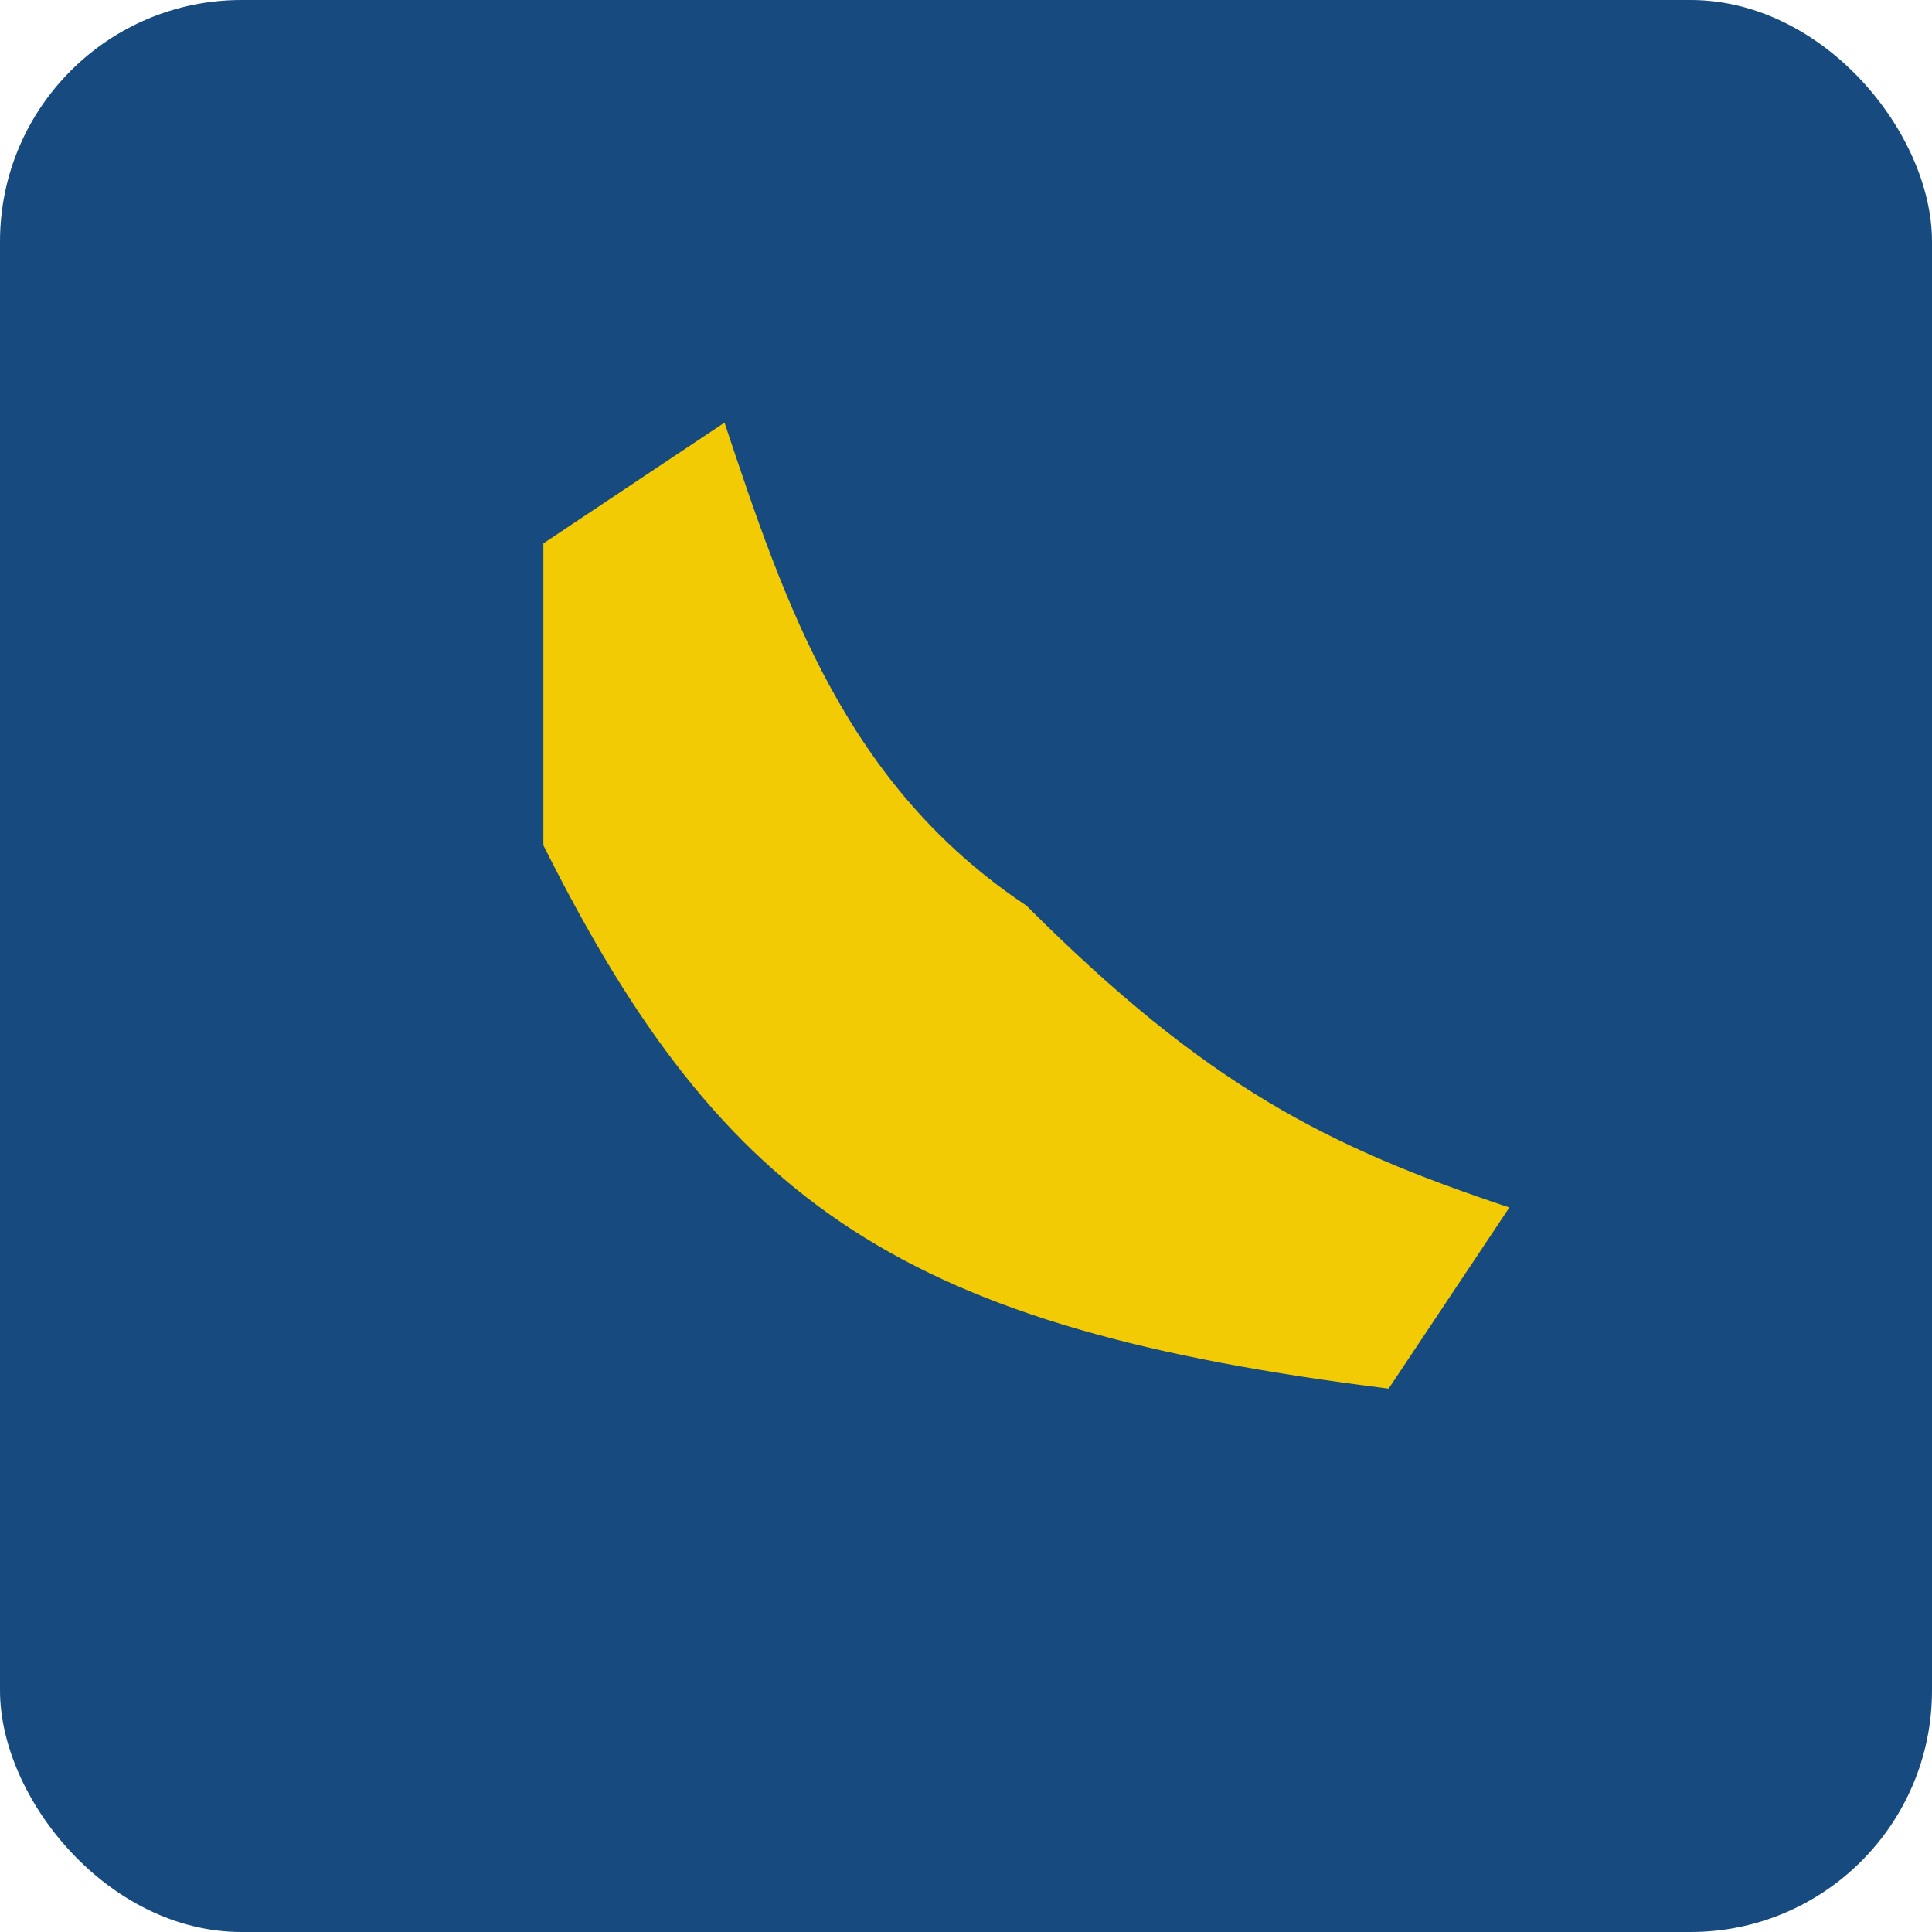
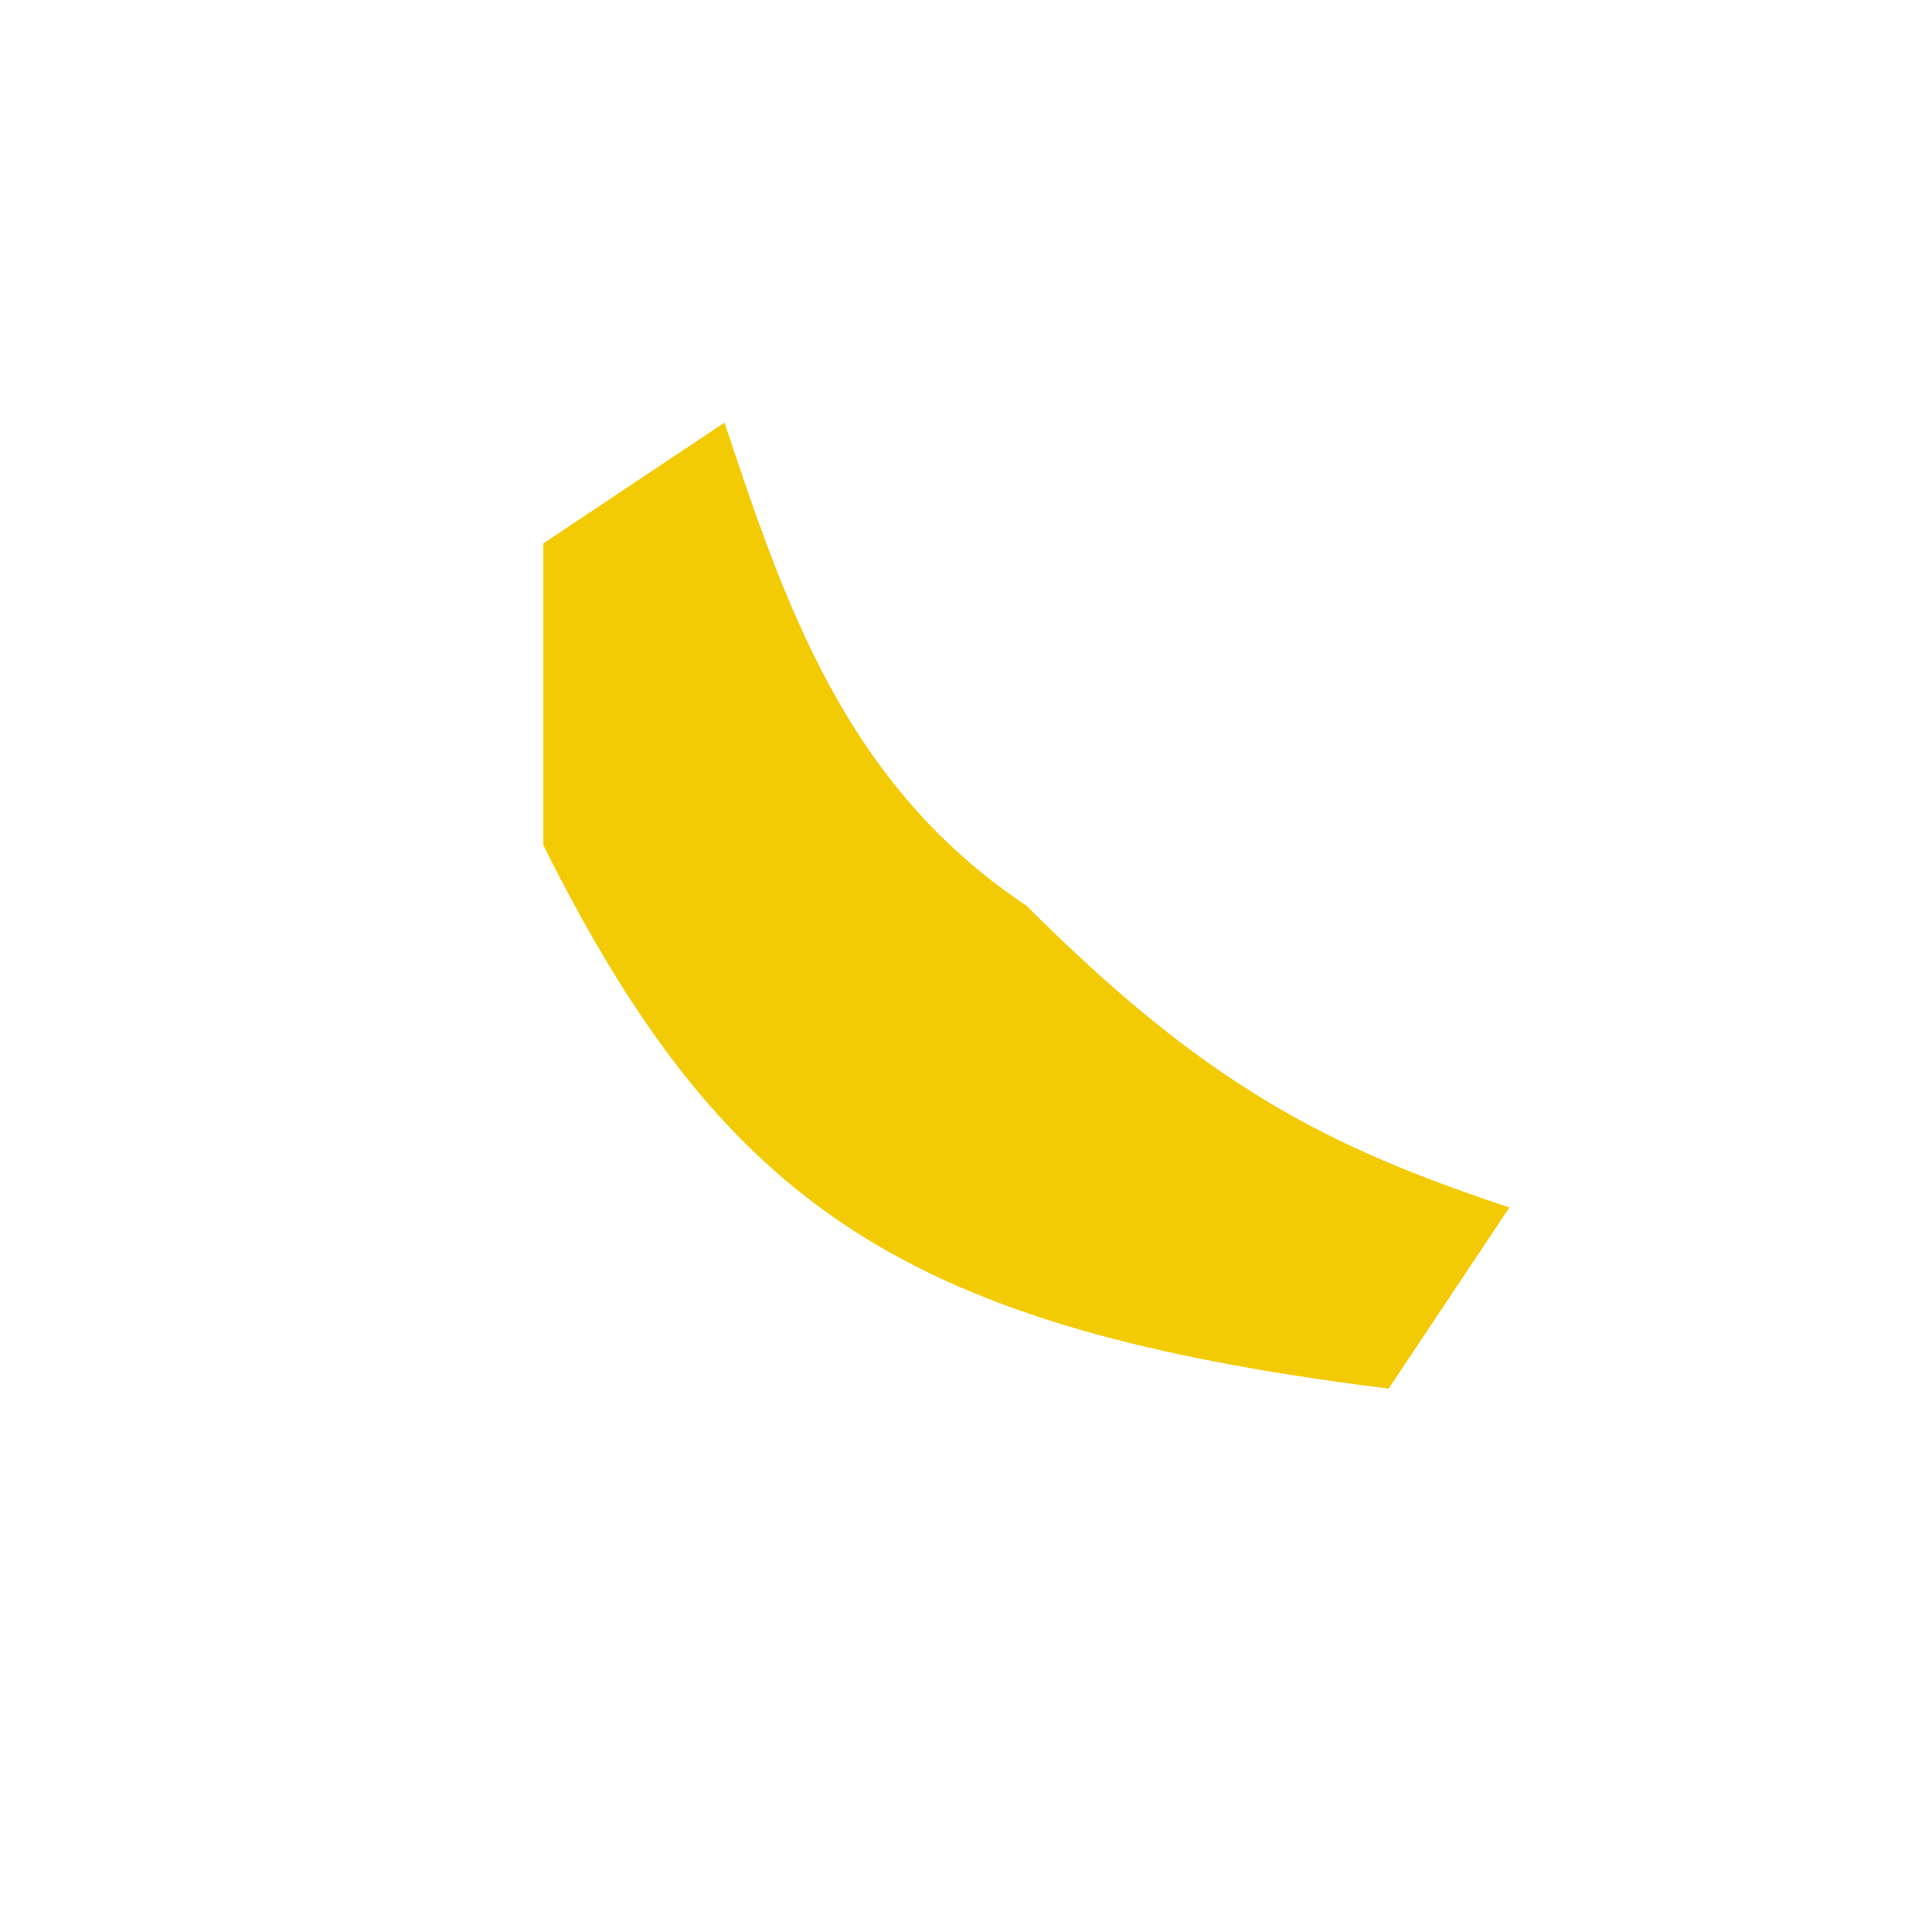
<svg xmlns="http://www.w3.org/2000/svg" width="32" height="32" viewBox="0 0 32 32">
-   <rect width="32" height="32" rx="4" fill="#174B7F" />
  <path d="M9 14c3 6 6 8 14 9l2-3c-3-1-5-2-8-5-3-2-4-5-5-8l-3 2z" fill="#F2CB05" />
</svg>